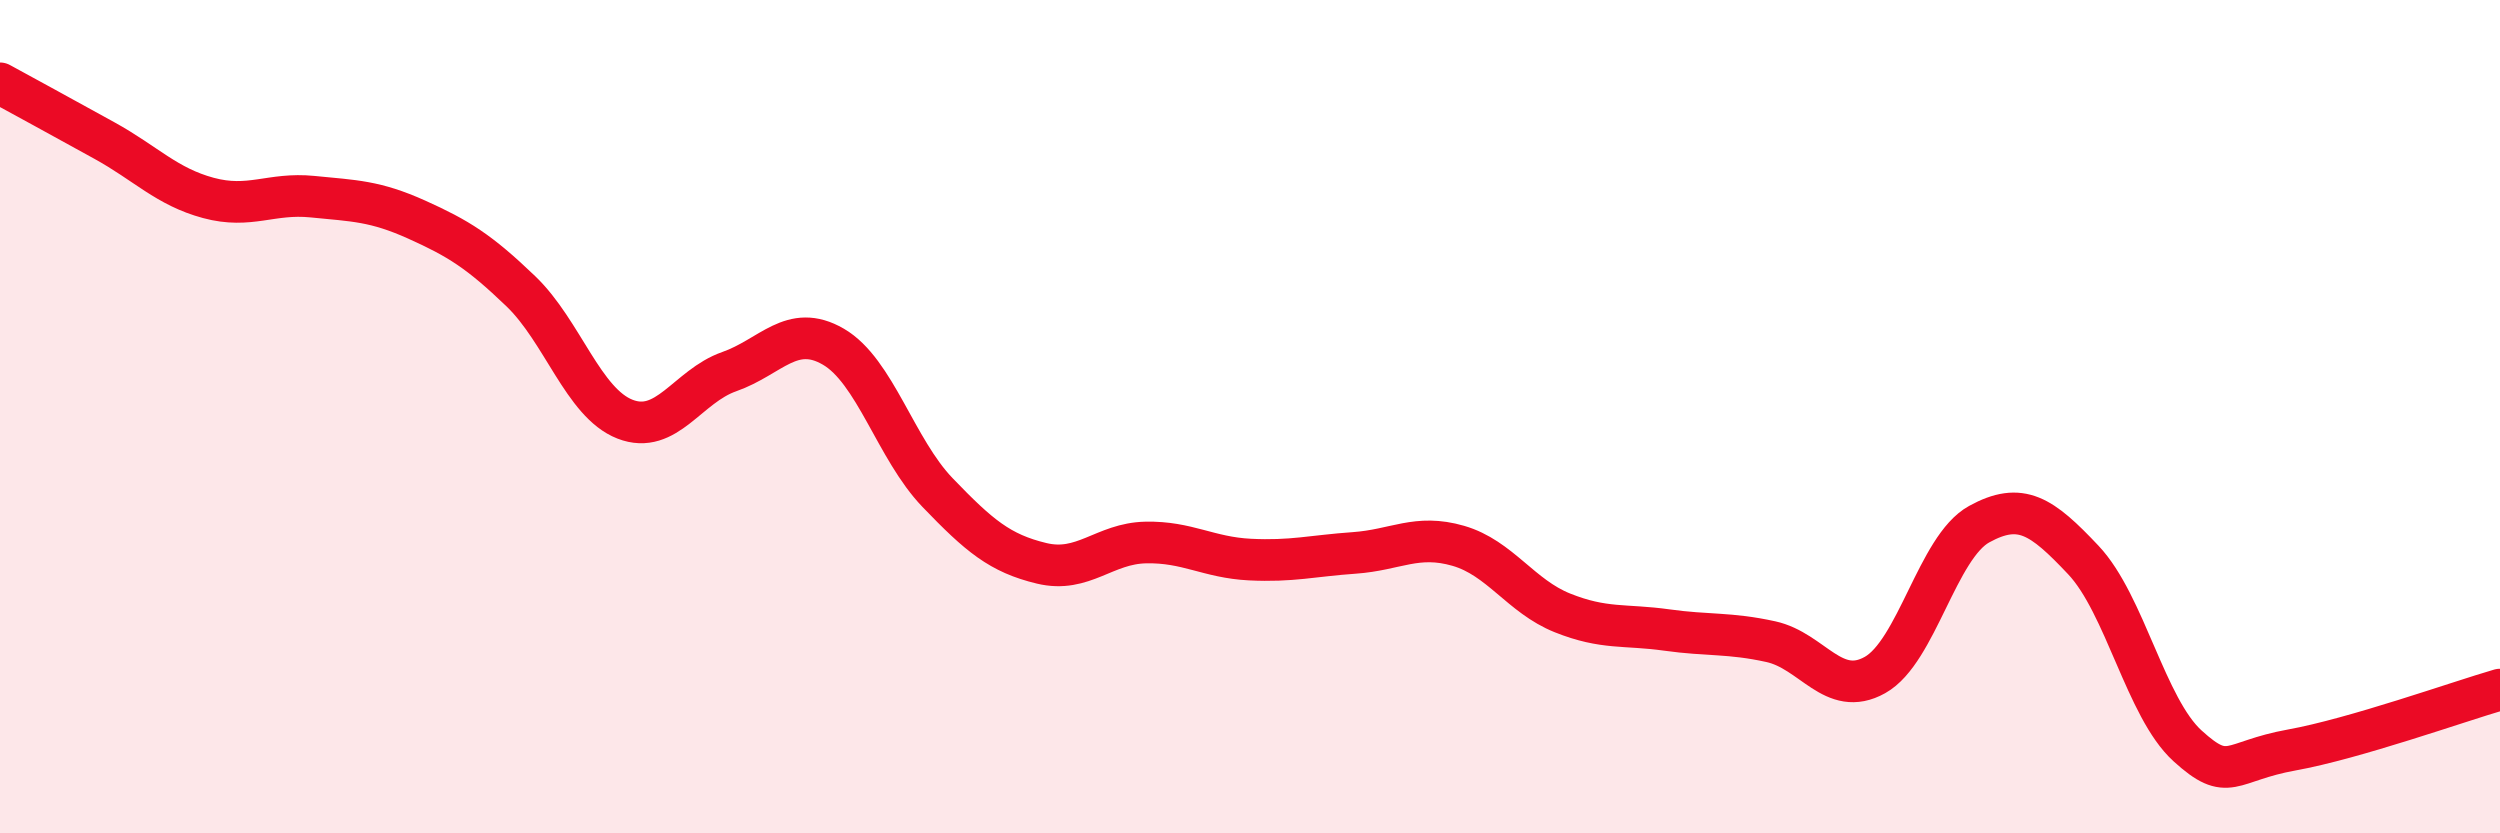
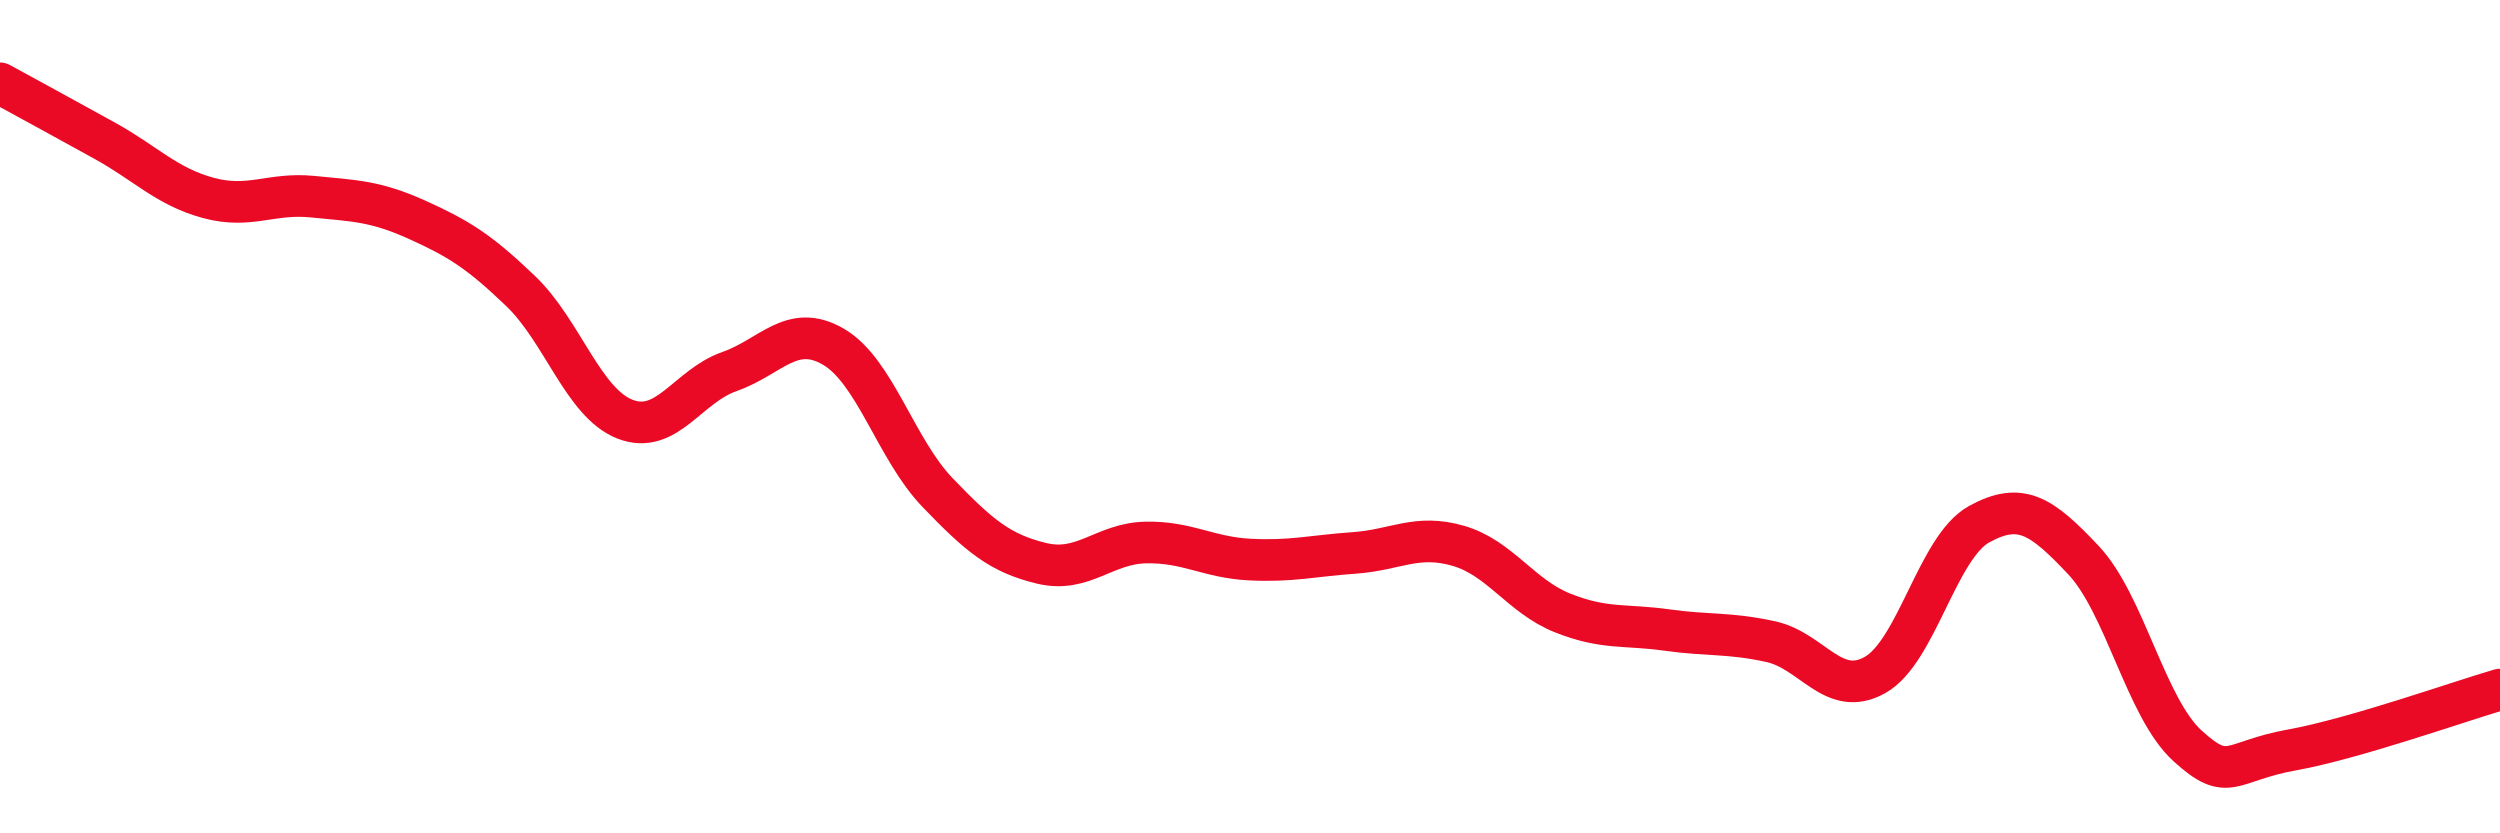
<svg xmlns="http://www.w3.org/2000/svg" width="60" height="20" viewBox="0 0 60 20">
-   <path d="M 0,2 C 0.5,2.27 1.5,2.82 2.5,3.37 C 3.5,3.92 4,4.48 5,4.75 C 6,5.02 6.5,4.62 7.5,4.72 C 8.5,4.82 9,4.82 10,5.27 C 11,5.72 11.5,6.03 12.5,6.99 C 13.5,7.95 14,9.67 15,10.06 C 16,10.45 16.5,9.27 17.5,8.92 C 18.5,8.57 19,7.74 20,8.32 C 21,8.9 21.5,10.78 22.5,11.82 C 23.5,12.86 24,13.28 25,13.52 C 26,13.76 26.5,13.04 27.5,13.02 C 28.5,13 29,13.38 30,13.43 C 31,13.48 31.5,13.34 32.5,13.27 C 33.5,13.2 34,12.81 35,13.1 C 36,13.39 36.5,14.31 37.5,14.71 C 38.5,15.11 39,14.98 40,15.12 C 41,15.26 41.5,15.18 42.5,15.4 C 43.5,15.62 44,16.76 45,16.2 C 46,15.64 46.5,13.13 47.5,12.58 C 48.5,12.03 49,12.38 50,13.44 C 51,14.5 51.5,16.99 52.5,17.9 C 53.5,18.81 53.5,18.27 55,18 C 56.5,17.73 59,16.84 60,16.55L60 20L0 20Z" fill="#EB0A25" opacity="0.1" stroke-linecap="round" stroke-linejoin="round" />
  <path d="M 0,2 C 0.5,2.27 1.5,2.82 2.5,3.37 C 3.5,3.92 4,4.48 5,4.75 C 6,5.02 6.5,4.62 7.5,4.72 C 8.5,4.82 9,4.82 10,5.27 C 11,5.72 11.5,6.03 12.5,6.99 C 13.5,7.95 14,9.67 15,10.06 C 16,10.45 16.5,9.27 17.5,8.92 C 18.5,8.57 19,7.74 20,8.32 C 21,8.9 21.5,10.78 22.5,11.82 C 23.5,12.86 24,13.28 25,13.52 C 26,13.76 26.5,13.04 27.5,13.02 C 28.5,13 29,13.38 30,13.43 C 31,13.48 31.5,13.34 32.5,13.27 C 33.5,13.2 34,12.81 35,13.1 C 36,13.39 36.5,14.31 37.5,14.71 C 38.5,15.11 39,14.98 40,15.12 C 41,15.26 41.5,15.18 42.5,15.4 C 43.5,15.62 44,16.76 45,16.2 C 46,15.64 46.5,13.13 47.5,12.58 C 48.5,12.03 49,12.38 50,13.44 C 51,14.5 51.5,16.99 52.5,17.9 C 53.5,18.81 53.5,18.27 55,18 C 56.5,17.73 59,16.84 60,16.55" stroke="#EB0A25" stroke-width="1" fill="none" stroke-linecap="round" stroke-linejoin="round" />
</svg>